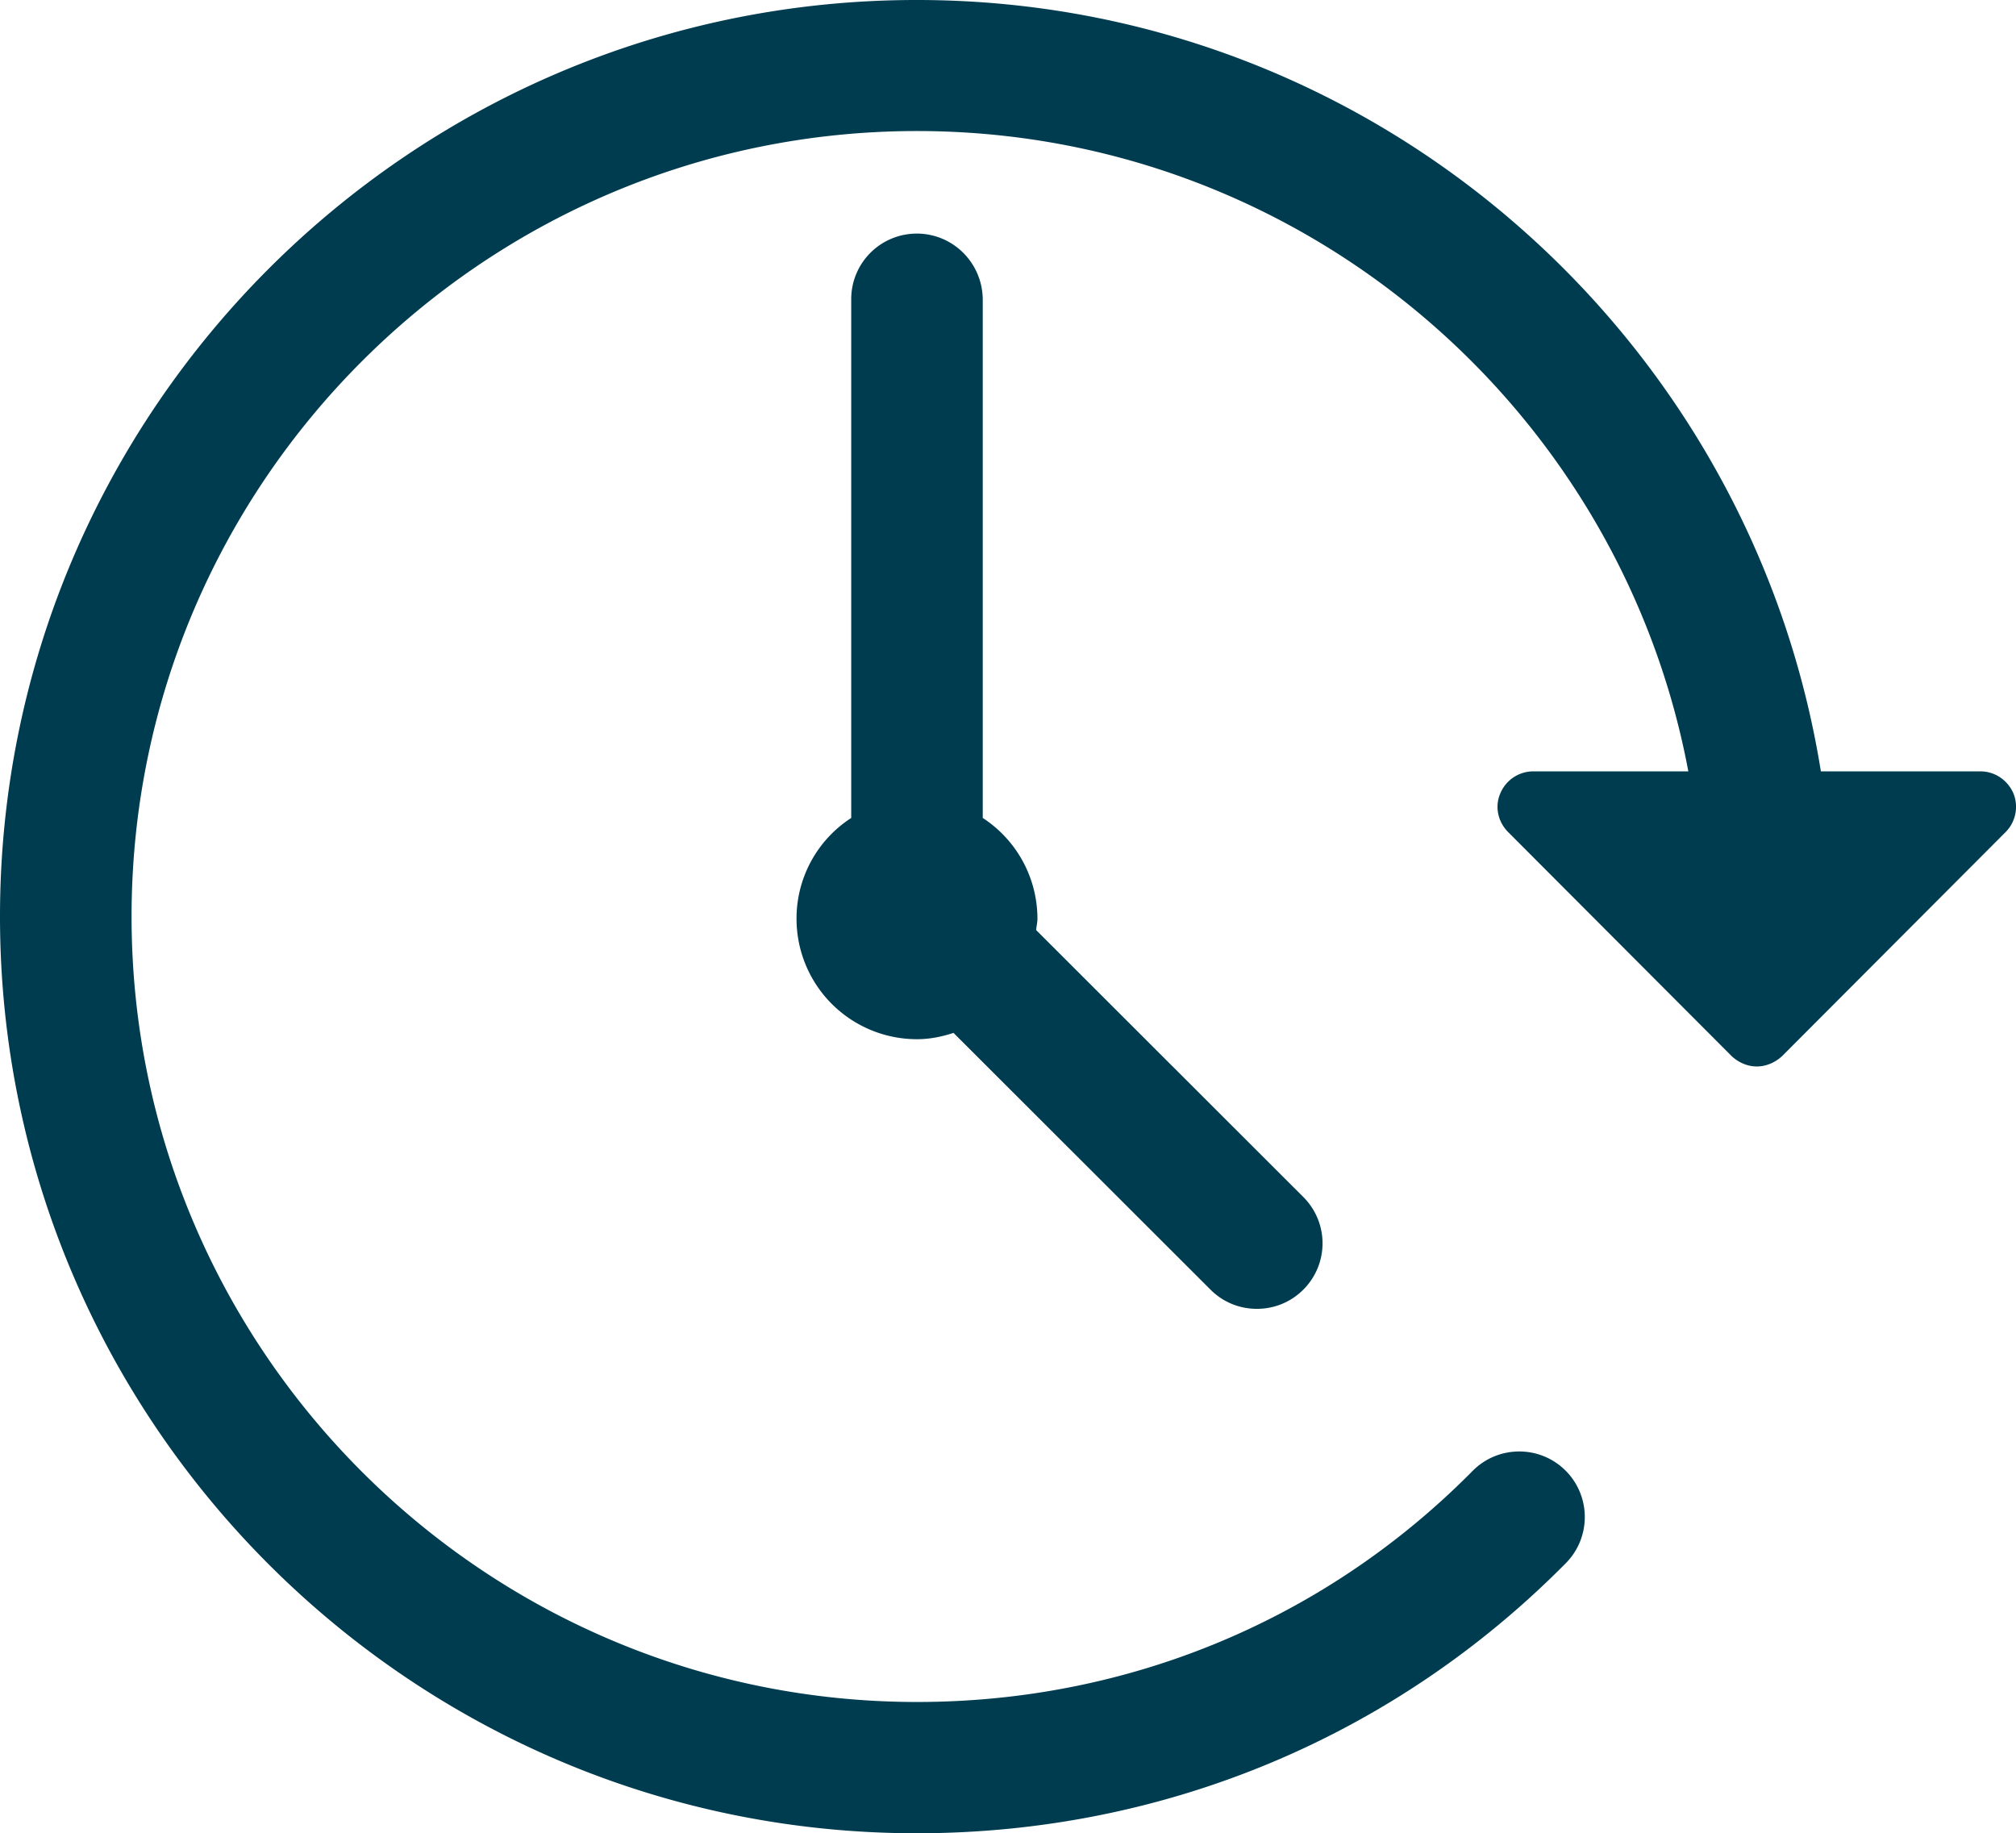
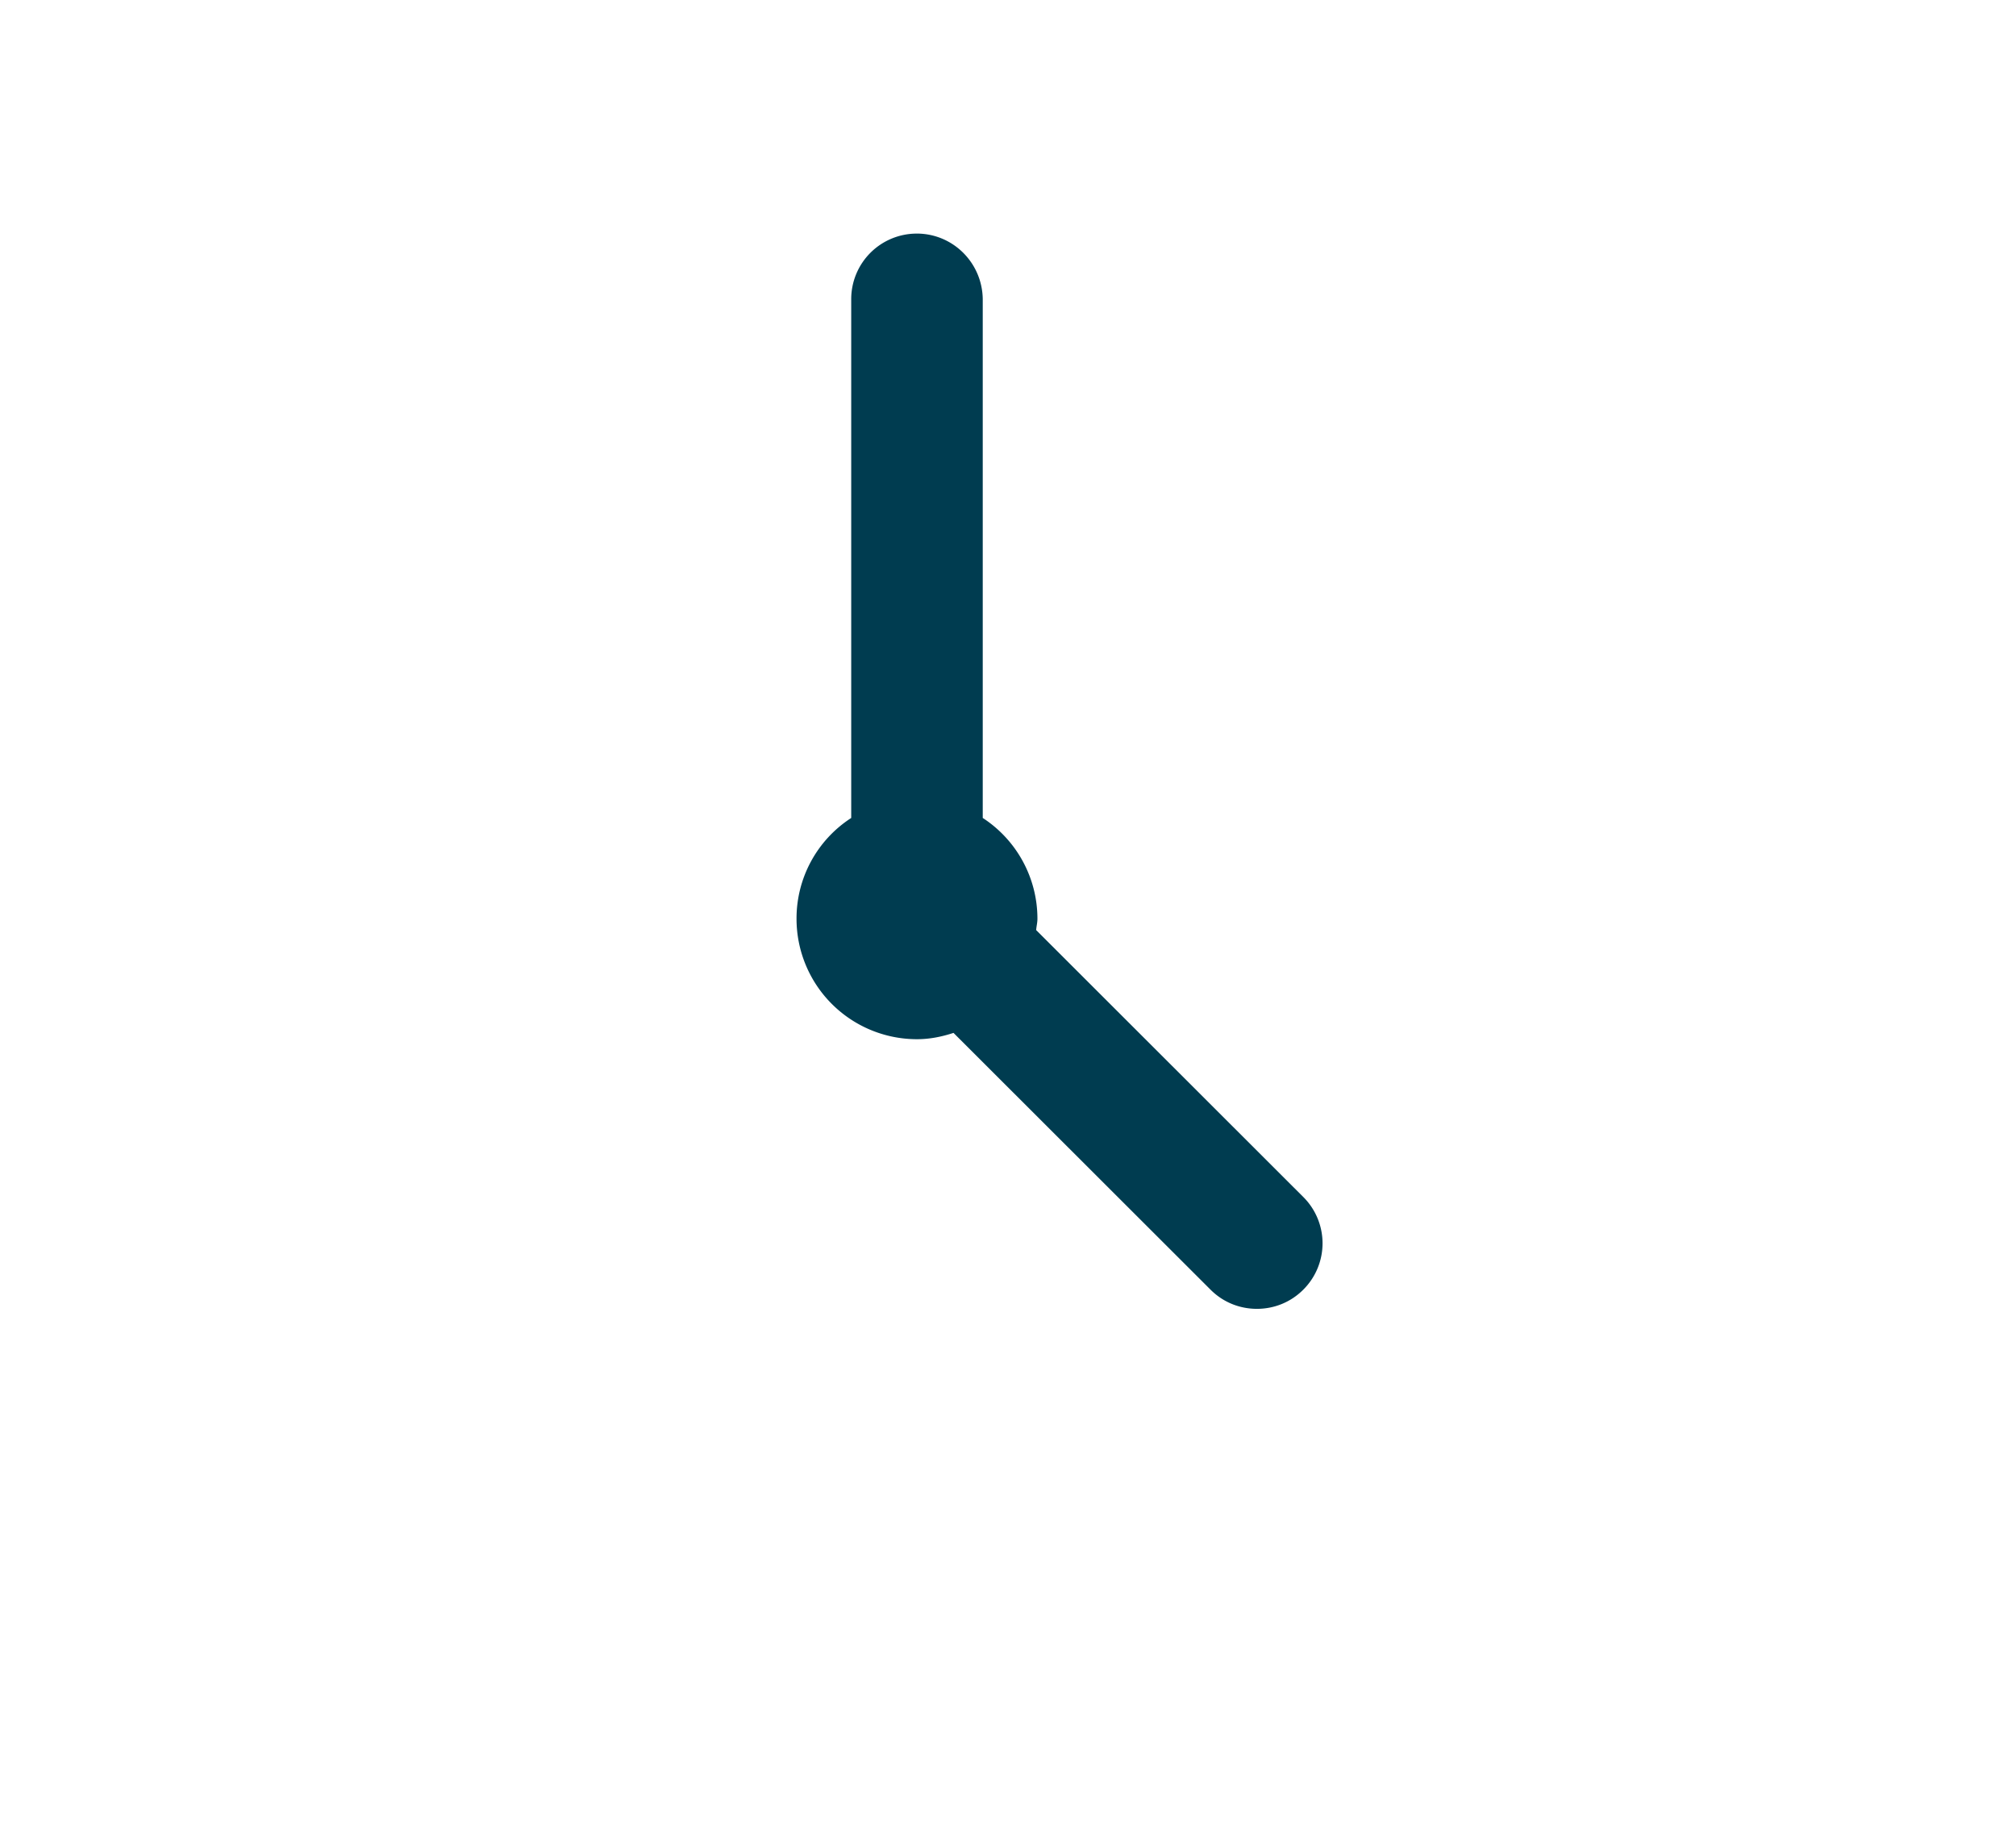
<svg xmlns="http://www.w3.org/2000/svg" id="_レイヤー_2" width="109.971" height="100" viewBox="0 0 109.971 100">
  <defs>
    <style>.cls-1{fill:#003c50;stroke-width:0}</style>
  </defs>
  <g id="_レイヤー_1-2">
-     <path class="cls-1" d="M50.007 100c13.443 0 26.021-5.237 35.409-14.735 1.388-1.402 1.375-3.67-.027-5.058s-3.67-1.375-5.058.027c-8.027 8.124-18.79 12.605-30.309 12.605-23.629 0-42.845-19.216-42.845-42.845S26.392 7.148 50.021 7.148c20.921 0 38.351 15.079 42.076 34.928H83.63a1.95 1.95 0 00-1.787 1.196c-.316.715-.137 1.553.426 2.117l12.192 12.22c.371.344.852.564 1.375.564.509 0 1.003-.22 1.375-.564l12.192-12.22a1.957 1.957 0 00.426-2.117c-.316-.715-1.003-1.196-1.801-1.196h-8.701C95.505 18.268 74.887 0 50.021 0 22.433-.014 0 22.419 0 49.993S22.433 100 50.007 100z" />
    <path class="cls-1" d="M50.007 12.742a3.576 3.576 0 00-3.574 3.574v28.302a6.529 6.529 0 00-2.983 5.498 6.57 6.57 0 006.57 6.57c.701 0 1.361-.137 1.993-.344l14.021 14.007c.701.701 1.608 1.045 2.529 1.045s1.828-.344 2.529-1.045a3.567 3.567 0 000-5.058l-14.57-14.557c.014-.206.069-.399.069-.619a6.562 6.562 0 00-2.983-5.498V16.315c-.027-1.979-1.622-3.574-3.601-3.574z" />
  </g>
</svg>